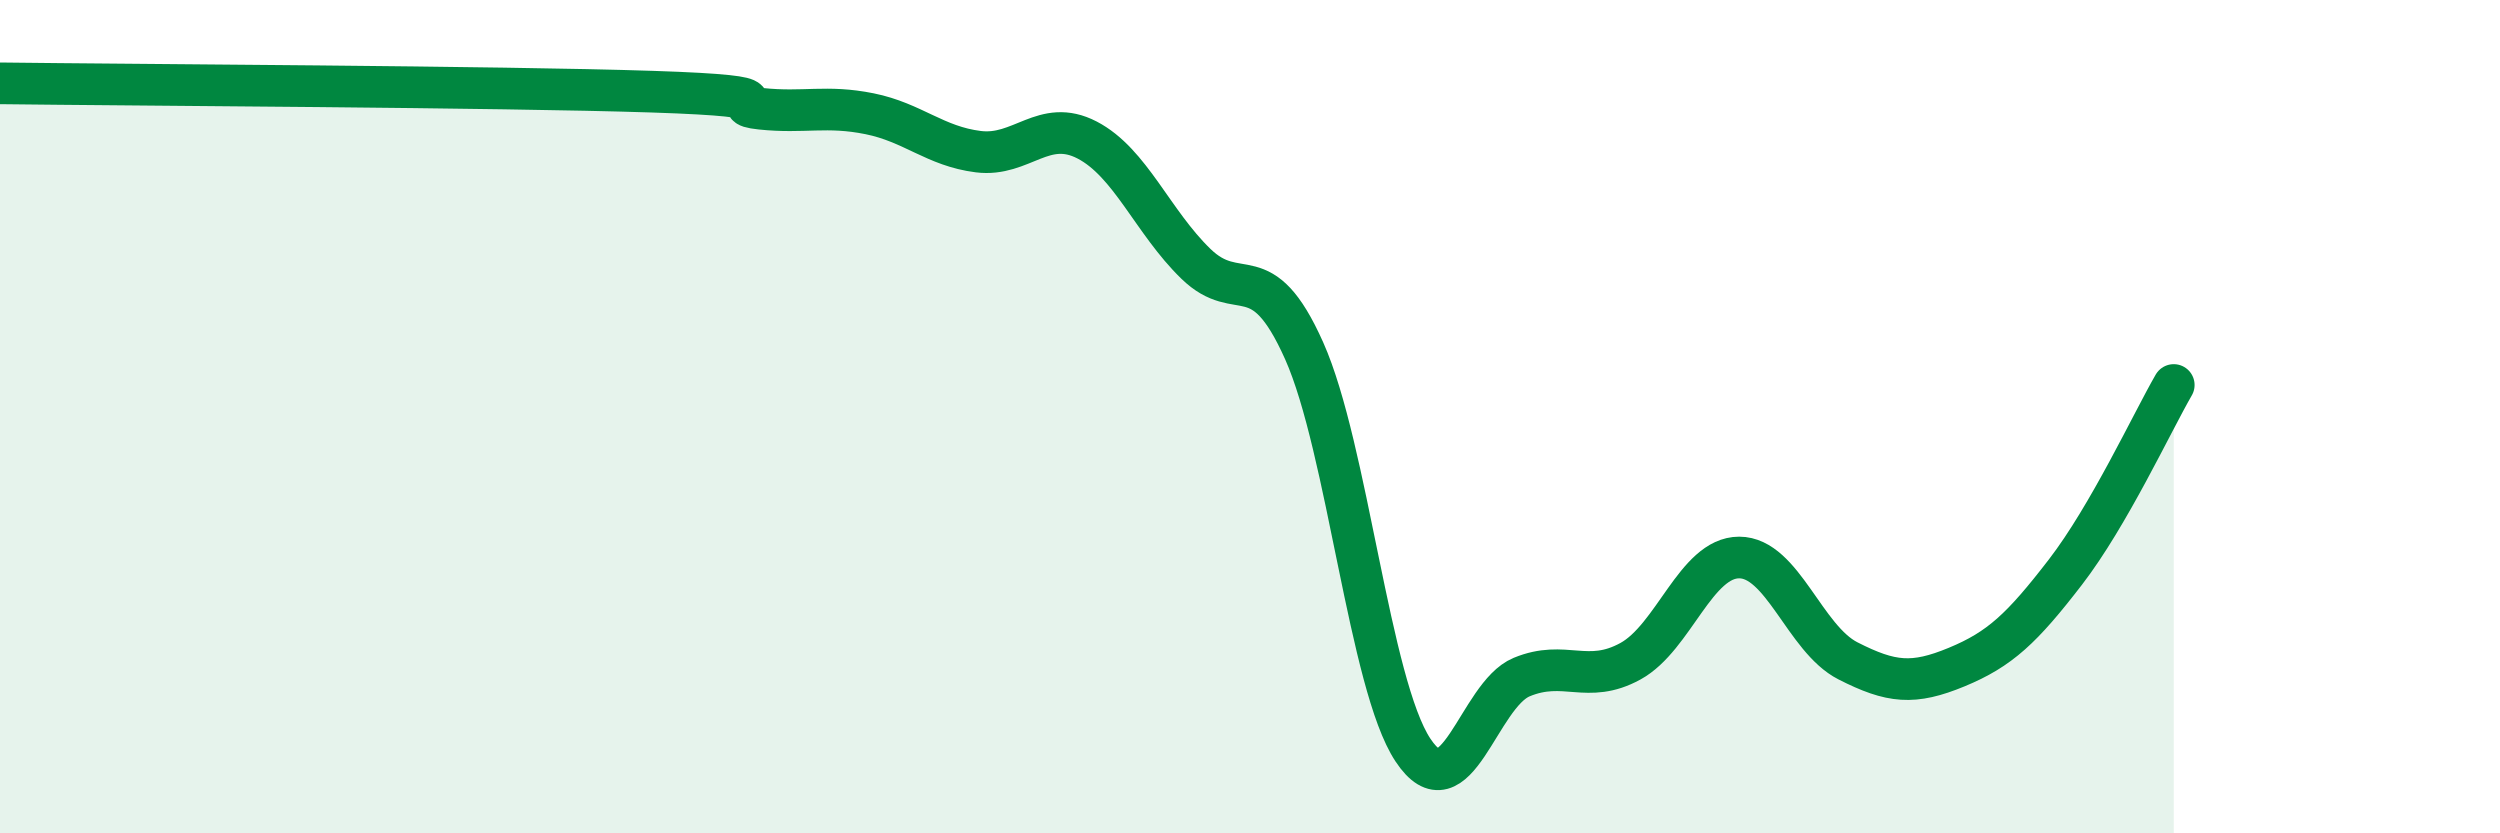
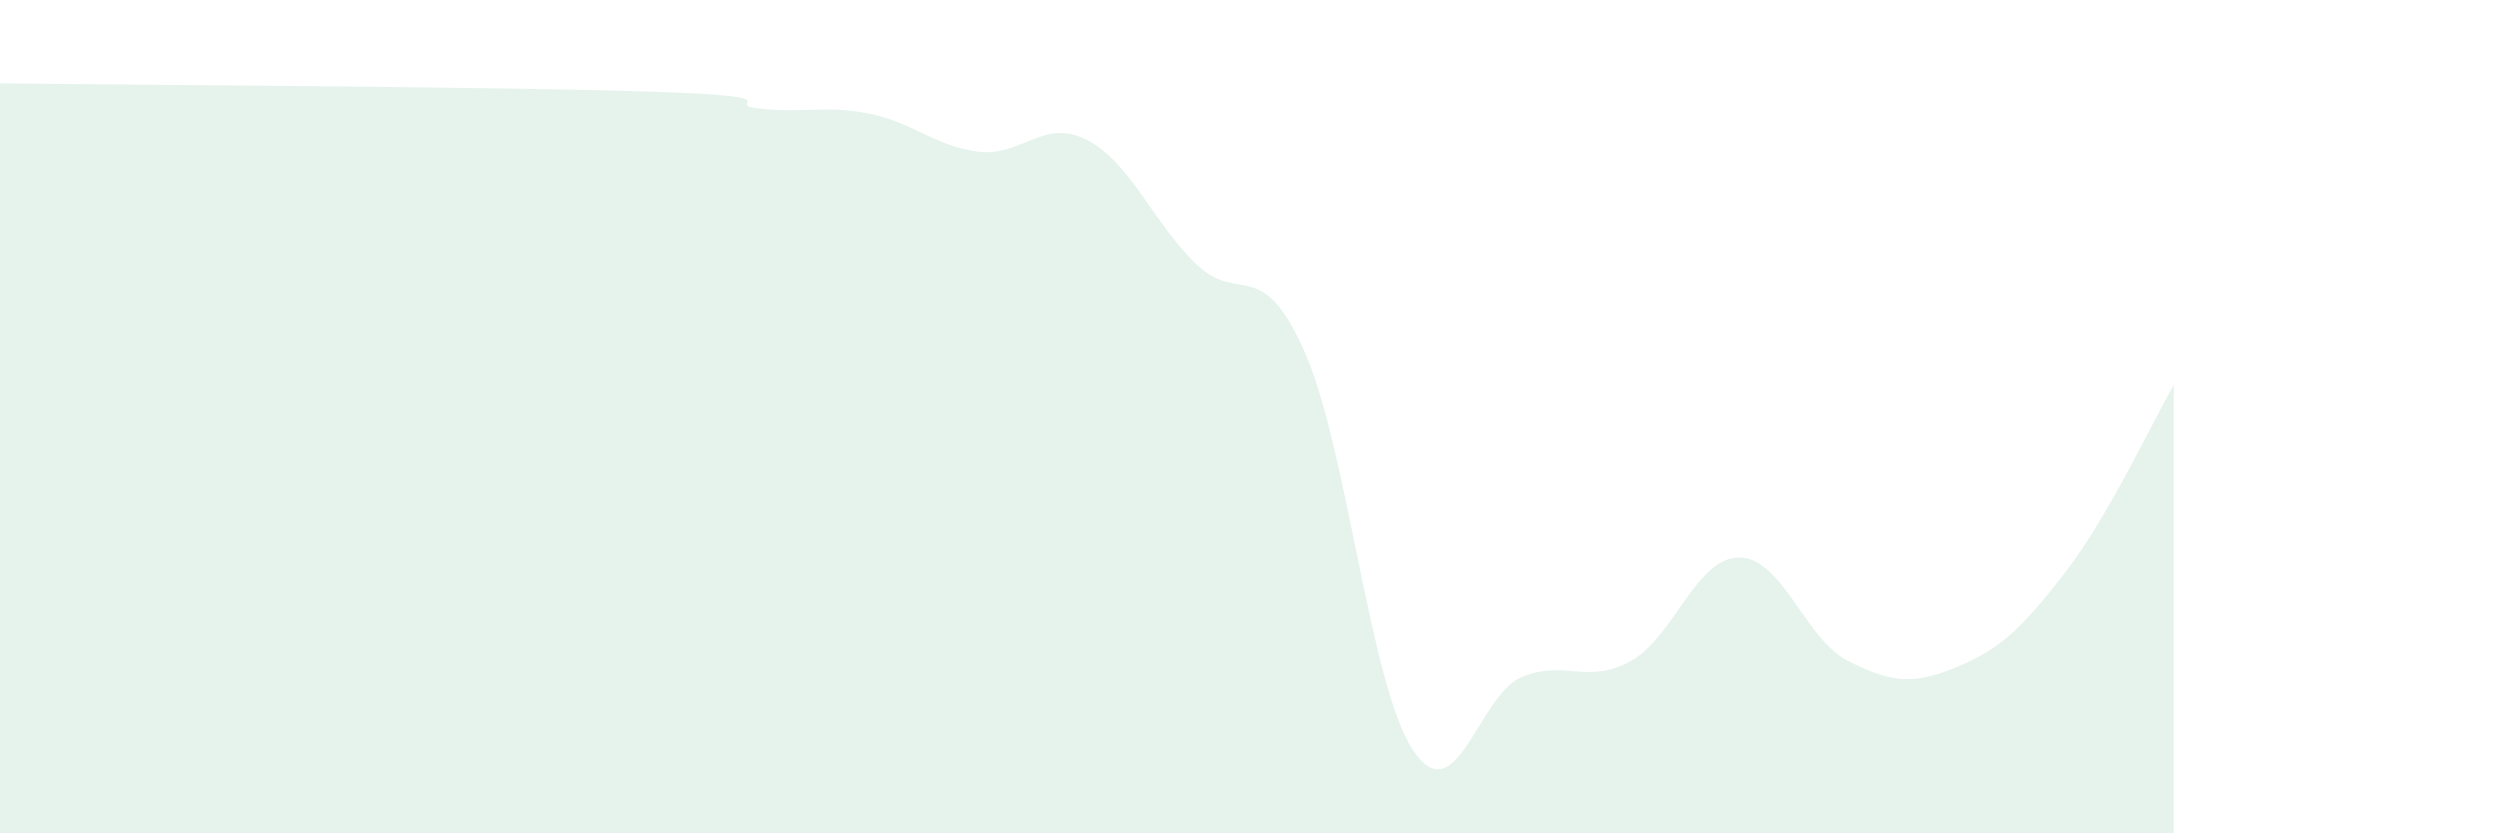
<svg xmlns="http://www.w3.org/2000/svg" width="60" height="20" viewBox="0 0 60 20">
  <path d="M 0,2 C 3.13,2.04 12,2.08 15.65,2.2 C 19.3,2.32 17.22,2.5 18.26,2.61 C 19.3,2.72 19.83,2.52 20.87,2.73 C 21.91,2.94 22.44,3.51 23.48,3.64 C 24.52,3.77 25.05,2.82 26.09,3.36 C 27.13,3.9 27.66,5.32 28.7,6.33 C 29.74,7.34 30.26,6.09 31.3,8.42 C 32.34,10.75 32.87,16.43 33.91,18 C 34.95,19.57 35.48,16.68 36.52,16.25 C 37.56,15.82 38.09,16.44 39.13,15.87 C 40.17,15.3 40.7,13.38 41.74,13.38 C 42.78,13.38 43.31,15.33 44.35,15.86 C 45.39,16.39 45.92,16.44 46.96,16.01 C 48,15.58 48.53,15.08 49.57,13.73 C 50.61,12.38 51.65,10.14 52.17,9.24L52.17 20L0 20Z" fill="#008740" opacity="0.1" stroke-linecap="round" stroke-linejoin="round" />
-   <path d="M 0,2 C 3.13,2.04 12,2.08 15.65,2.2 C 19.3,2.32 17.22,2.5 18.26,2.61 C 19.3,2.72 19.83,2.52 20.87,2.73 C 21.91,2.94 22.44,3.51 23.48,3.64 C 24.52,3.77 25.05,2.82 26.09,3.36 C 27.13,3.9 27.66,5.32 28.7,6.33 C 29.74,7.34 30.26,6.09 31.3,8.42 C 32.34,10.75 32.87,16.43 33.91,18 C 34.95,19.57 35.48,16.68 36.52,16.25 C 37.56,15.82 38.09,16.44 39.13,15.87 C 40.17,15.3 40.7,13.38 41.74,13.38 C 42.78,13.38 43.31,15.33 44.35,15.86 C 45.39,16.39 45.92,16.44 46.96,16.01 C 48,15.58 48.53,15.08 49.57,13.73 C 50.61,12.38 51.65,10.14 52.17,9.24" stroke="#008740" stroke-width="1" fill="none" stroke-linecap="round" stroke-linejoin="round" />
</svg>